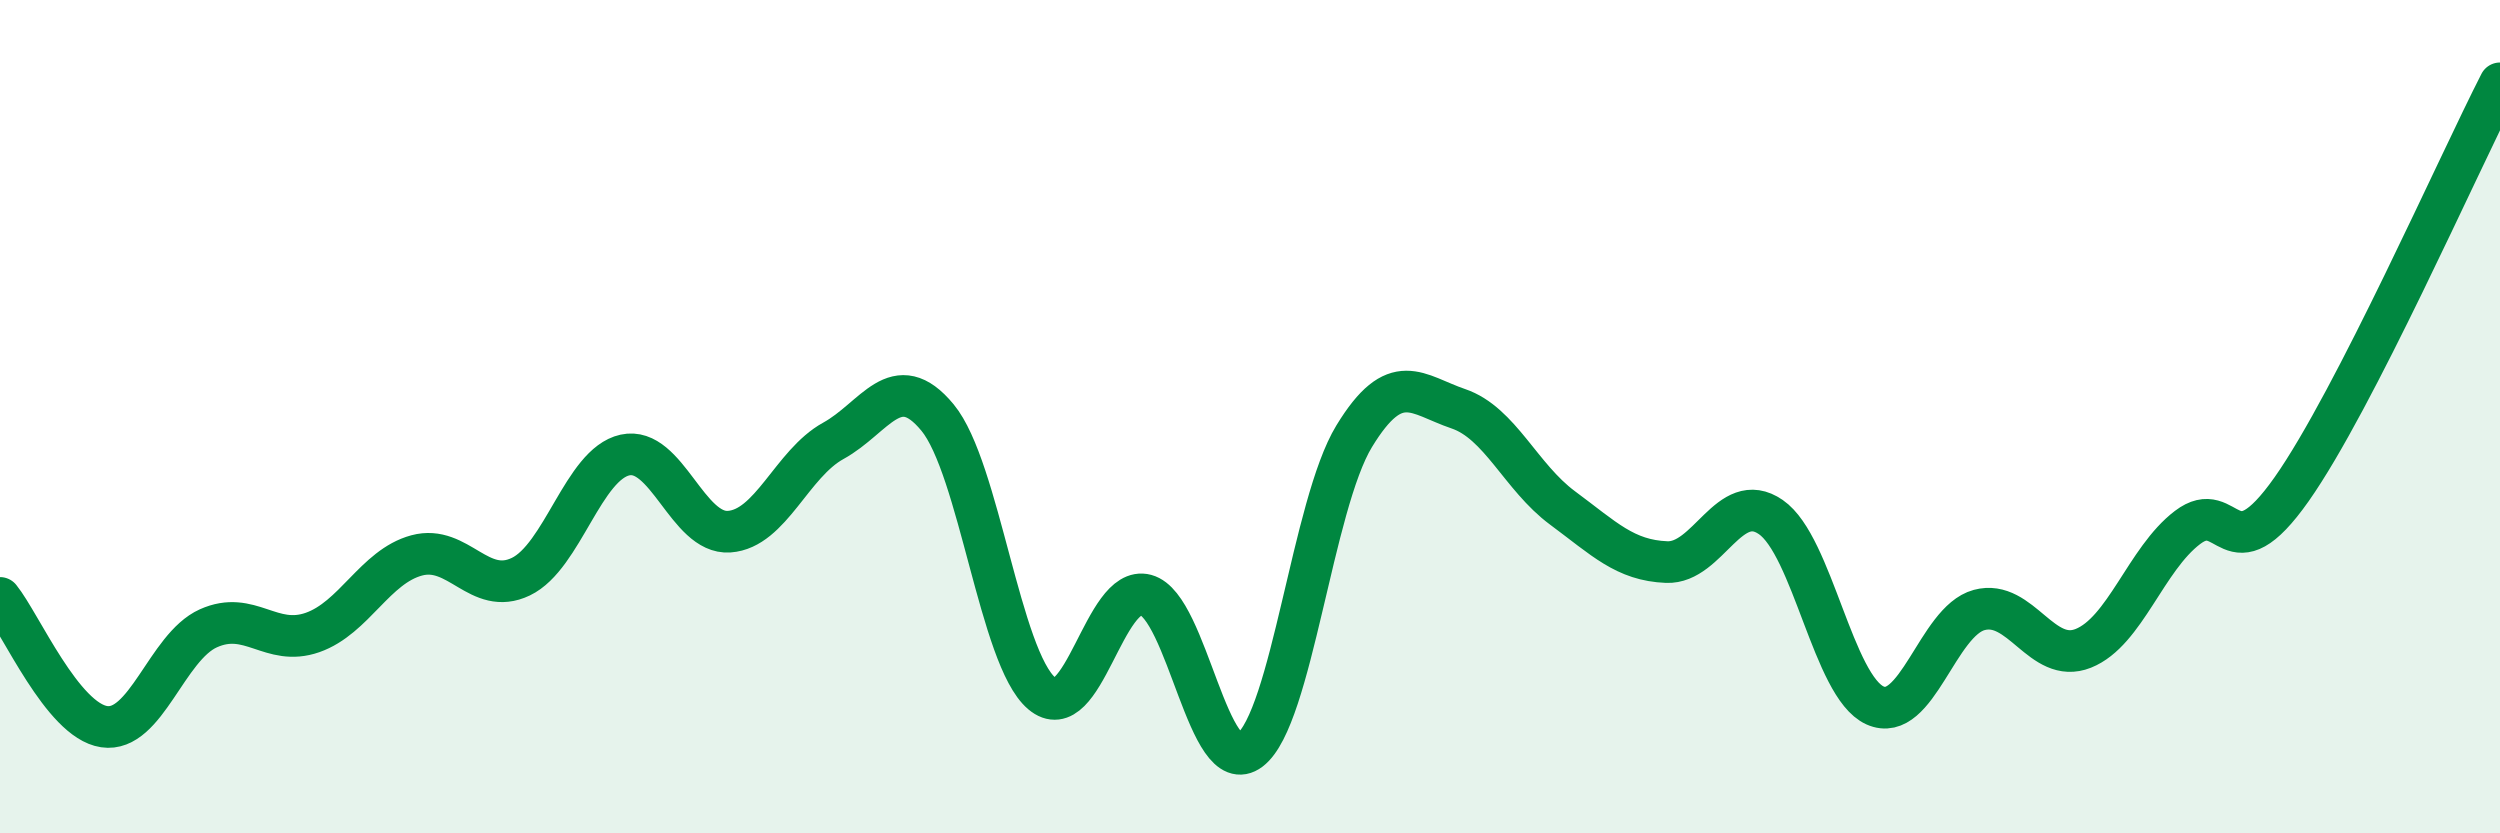
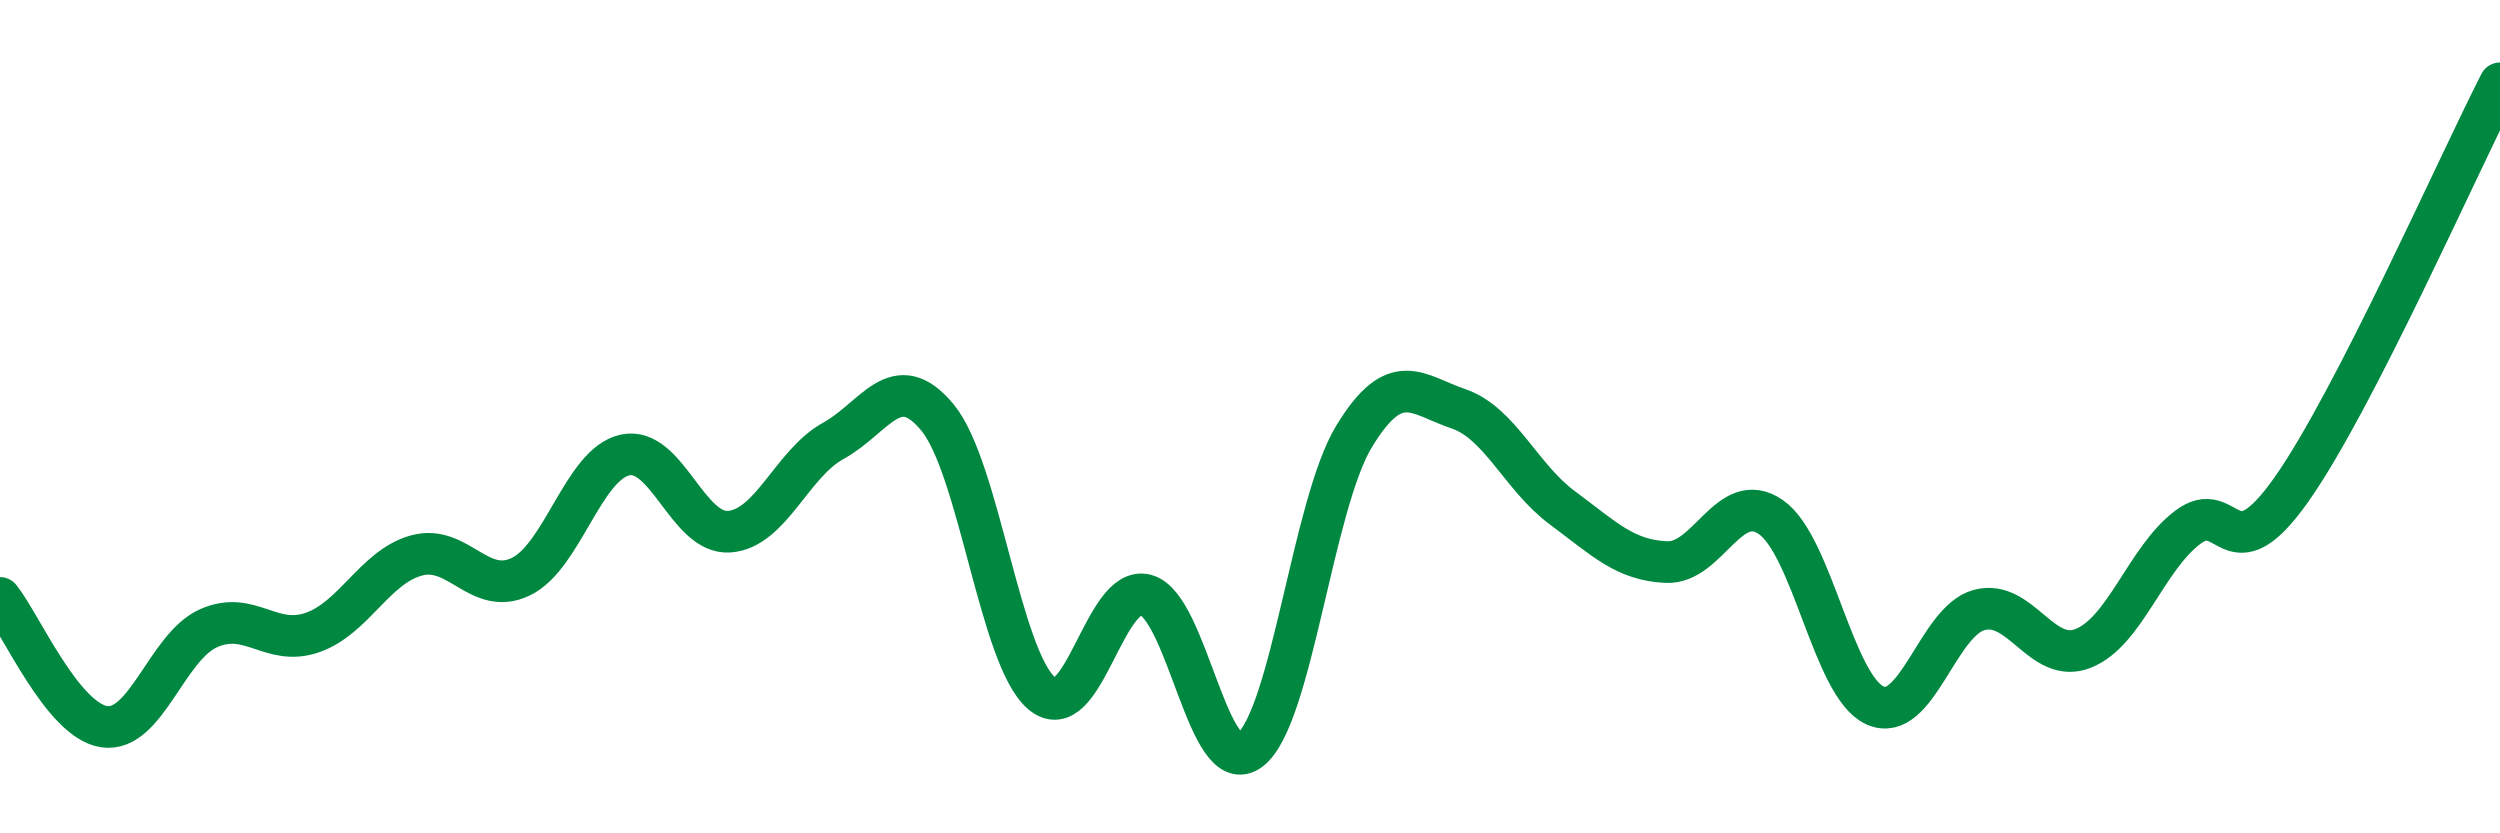
<svg xmlns="http://www.w3.org/2000/svg" width="60" height="20" viewBox="0 0 60 20">
-   <path d="M 0,14.35 C 0.5,14.97 1.5,17.29 2.5,17.44 C 3.5,17.59 4,15.53 5,15.08 C 6,14.63 6.5,15.53 7.5,15.18 C 8.5,14.83 9,13.6 10,13.33 C 11,13.06 11.5,14.32 12.5,13.84 C 13.5,13.36 14,11.14 15,10.92 C 16,10.7 16.5,12.83 17.5,12.76 C 18.5,12.69 19,11.13 20,10.58 C 21,10.03 21.5,8.81 22.5,10.02 C 23.5,11.23 24,15.79 25,16.64 C 26,17.49 26.5,14.01 27.5,14.28 C 28.5,14.55 29,18.76 30,18 C 31,17.24 31.5,12.11 32.5,10.47 C 33.5,8.83 34,9.47 35,9.81 C 36,10.15 36.5,11.45 37.5,12.19 C 38.5,12.93 39,13.45 40,13.49 C 41,13.53 41.5,11.72 42.5,12.41 C 43.5,13.1 44,16.48 45,16.93 C 46,17.38 46.5,14.91 47.5,14.64 C 48.5,14.37 49,15.96 50,15.56 C 51,15.16 51.5,13.42 52.5,12.66 C 53.5,11.9 53.5,13.87 55,11.74 C 56.5,9.61 59,3.95 60,2L60 20L0 20Z" fill="#008740" opacity="0.1" stroke-linecap="round" stroke-linejoin="round" />
  <path d="M 0,14.35 C 0.5,14.97 1.5,17.29 2.5,17.44 C 3.5,17.59 4,15.53 5,15.08 C 6,14.63 6.5,15.53 7.5,15.18 C 8.5,14.83 9,13.6 10,13.33 C 11,13.06 11.5,14.32 12.5,13.84 C 13.5,13.36 14,11.14 15,10.92 C 16,10.7 16.5,12.83 17.5,12.76 C 18.5,12.69 19,11.13 20,10.58 C 21,10.03 21.5,8.81 22.5,10.02 C 23.5,11.23 24,15.79 25,16.64 C 26,17.49 26.5,14.01 27.5,14.28 C 28.5,14.55 29,18.76 30,18 C 31,17.24 31.5,12.11 32.5,10.47 C 33.5,8.83 34,9.47 35,9.81 C 36,10.15 36.5,11.45 37.5,12.19 C 38.5,12.93 39,13.45 40,13.49 C 41,13.53 41.5,11.72 42.5,12.41 C 43.5,13.1 44,16.48 45,16.93 C 46,17.38 46.5,14.91 47.5,14.64 C 48.5,14.37 49,15.96 50,15.56 C 51,15.16 51.5,13.42 52.5,12.66 C 53.5,11.9 53.5,13.87 55,11.74 C 56.5,9.61 59,3.95 60,2" stroke="#008740" stroke-width="1" fill="none" stroke-linecap="round" stroke-linejoin="round" />
</svg>